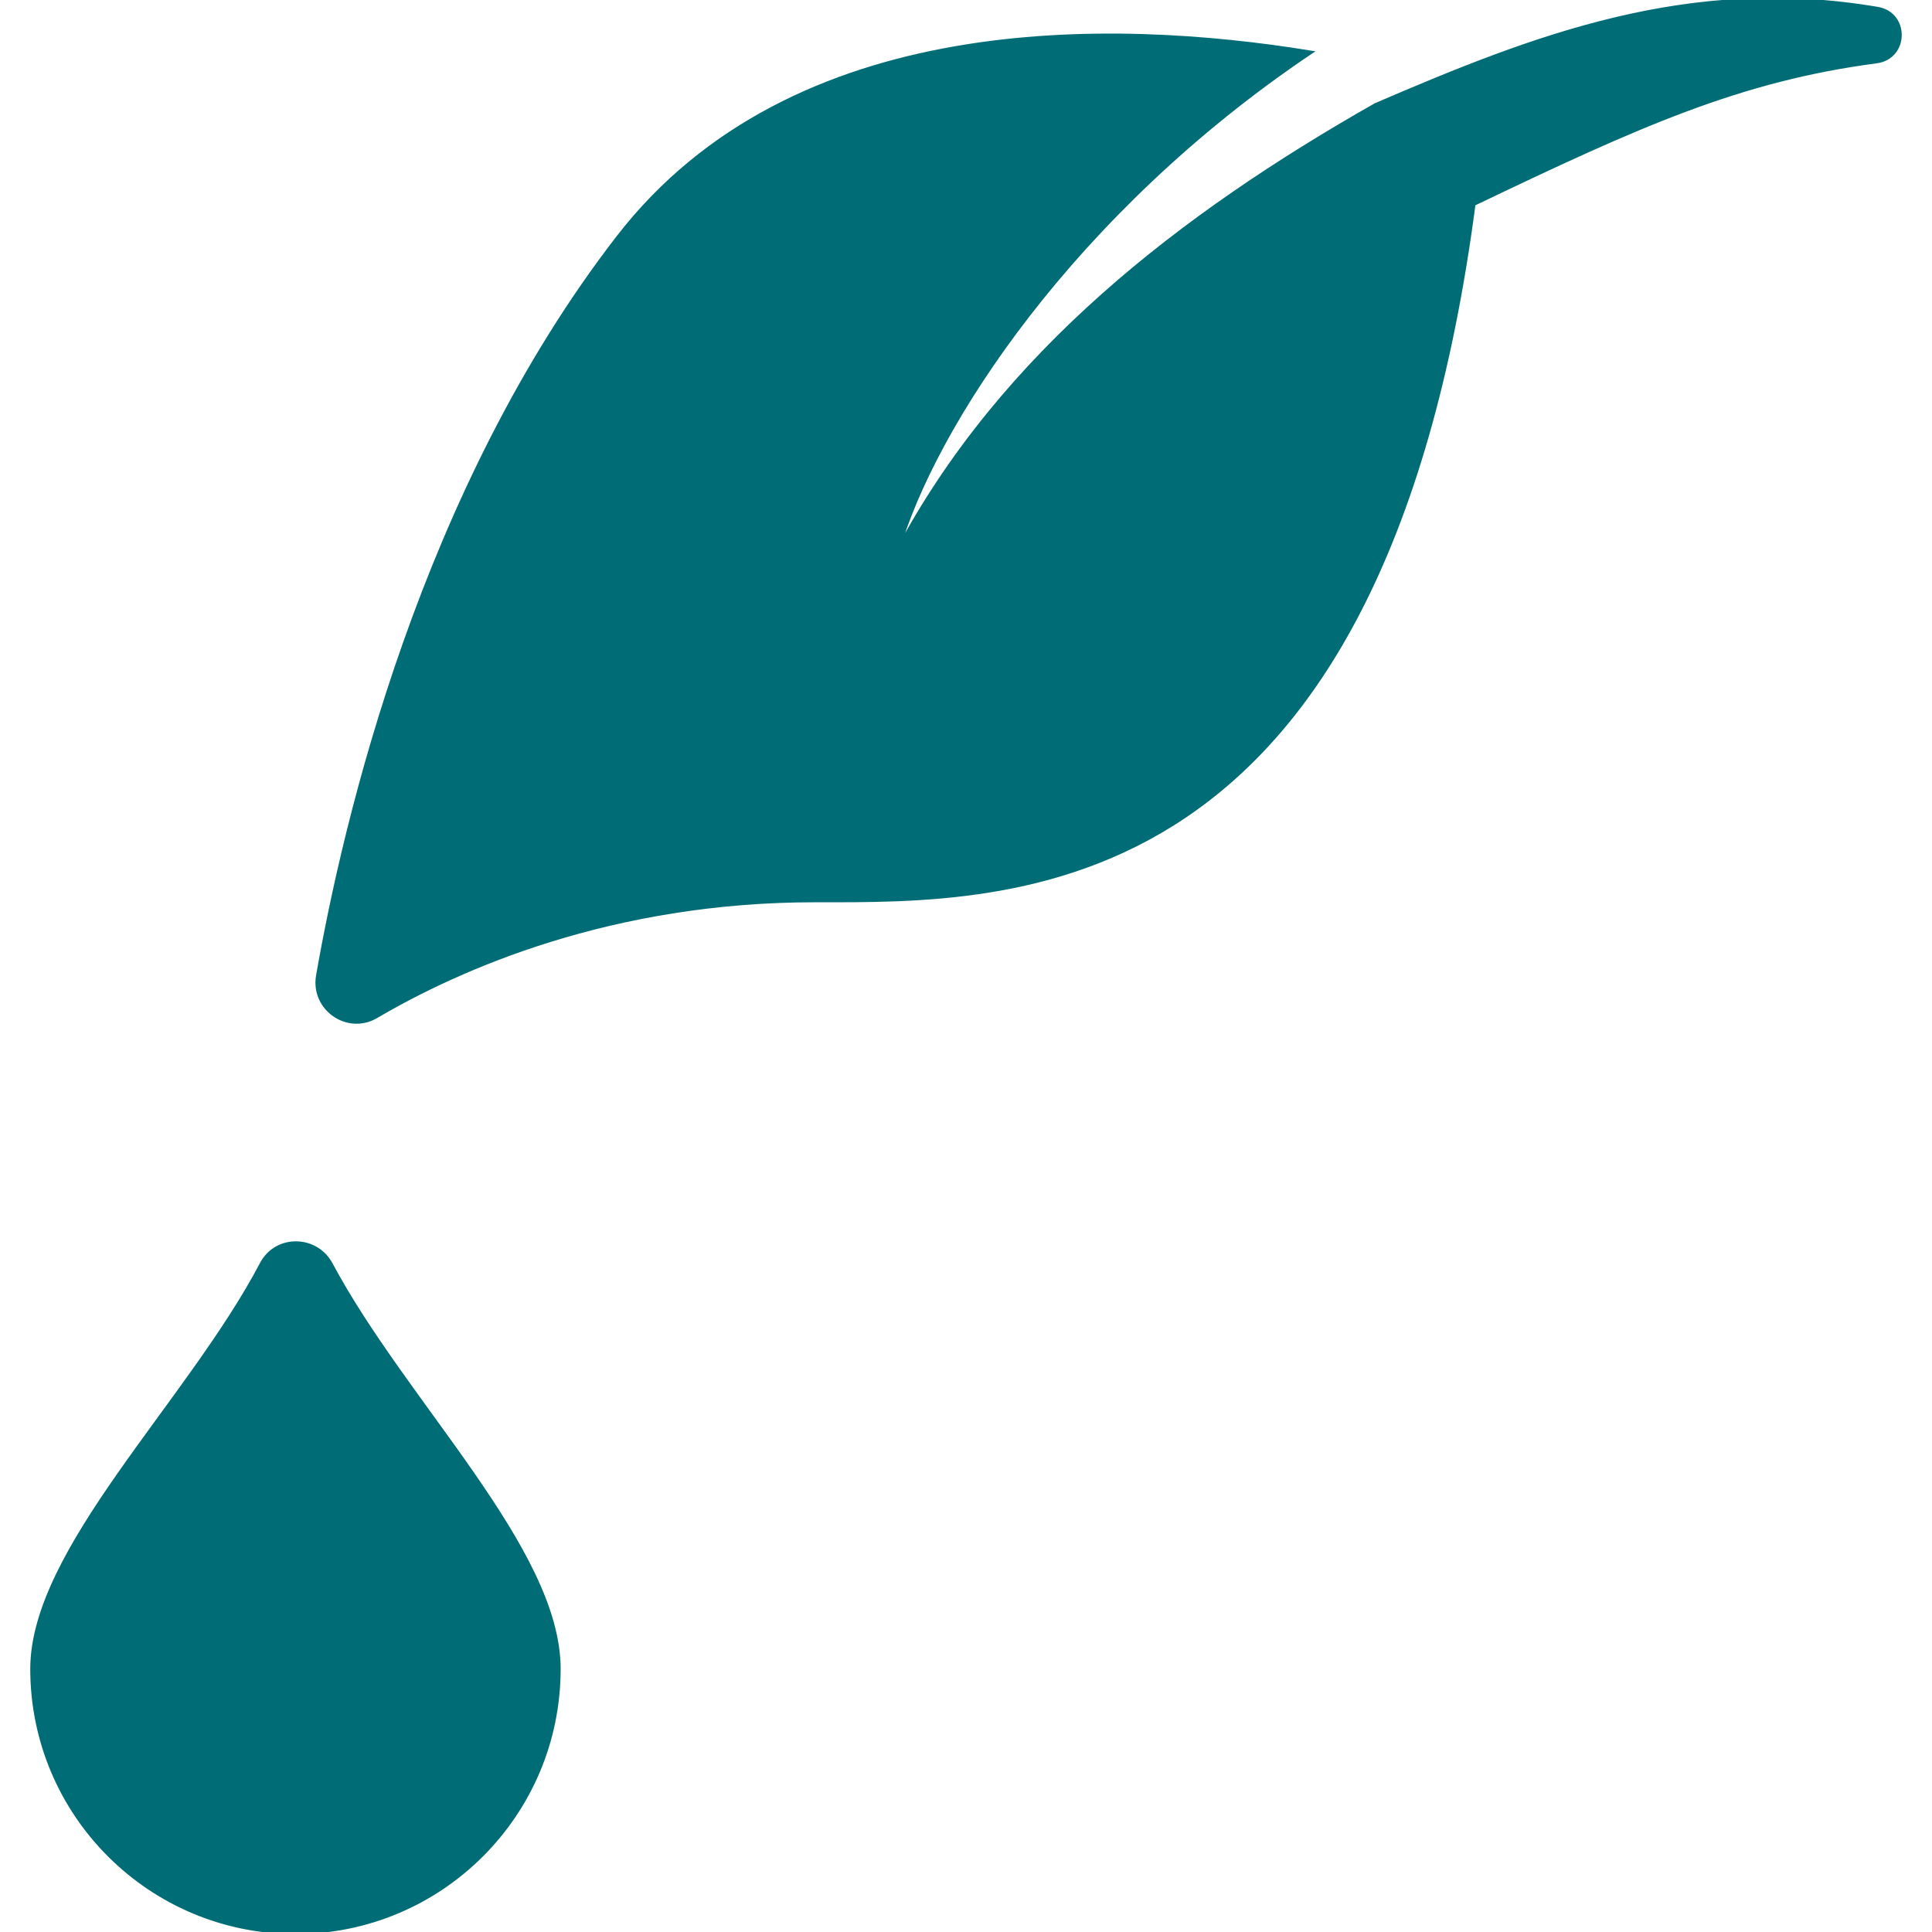
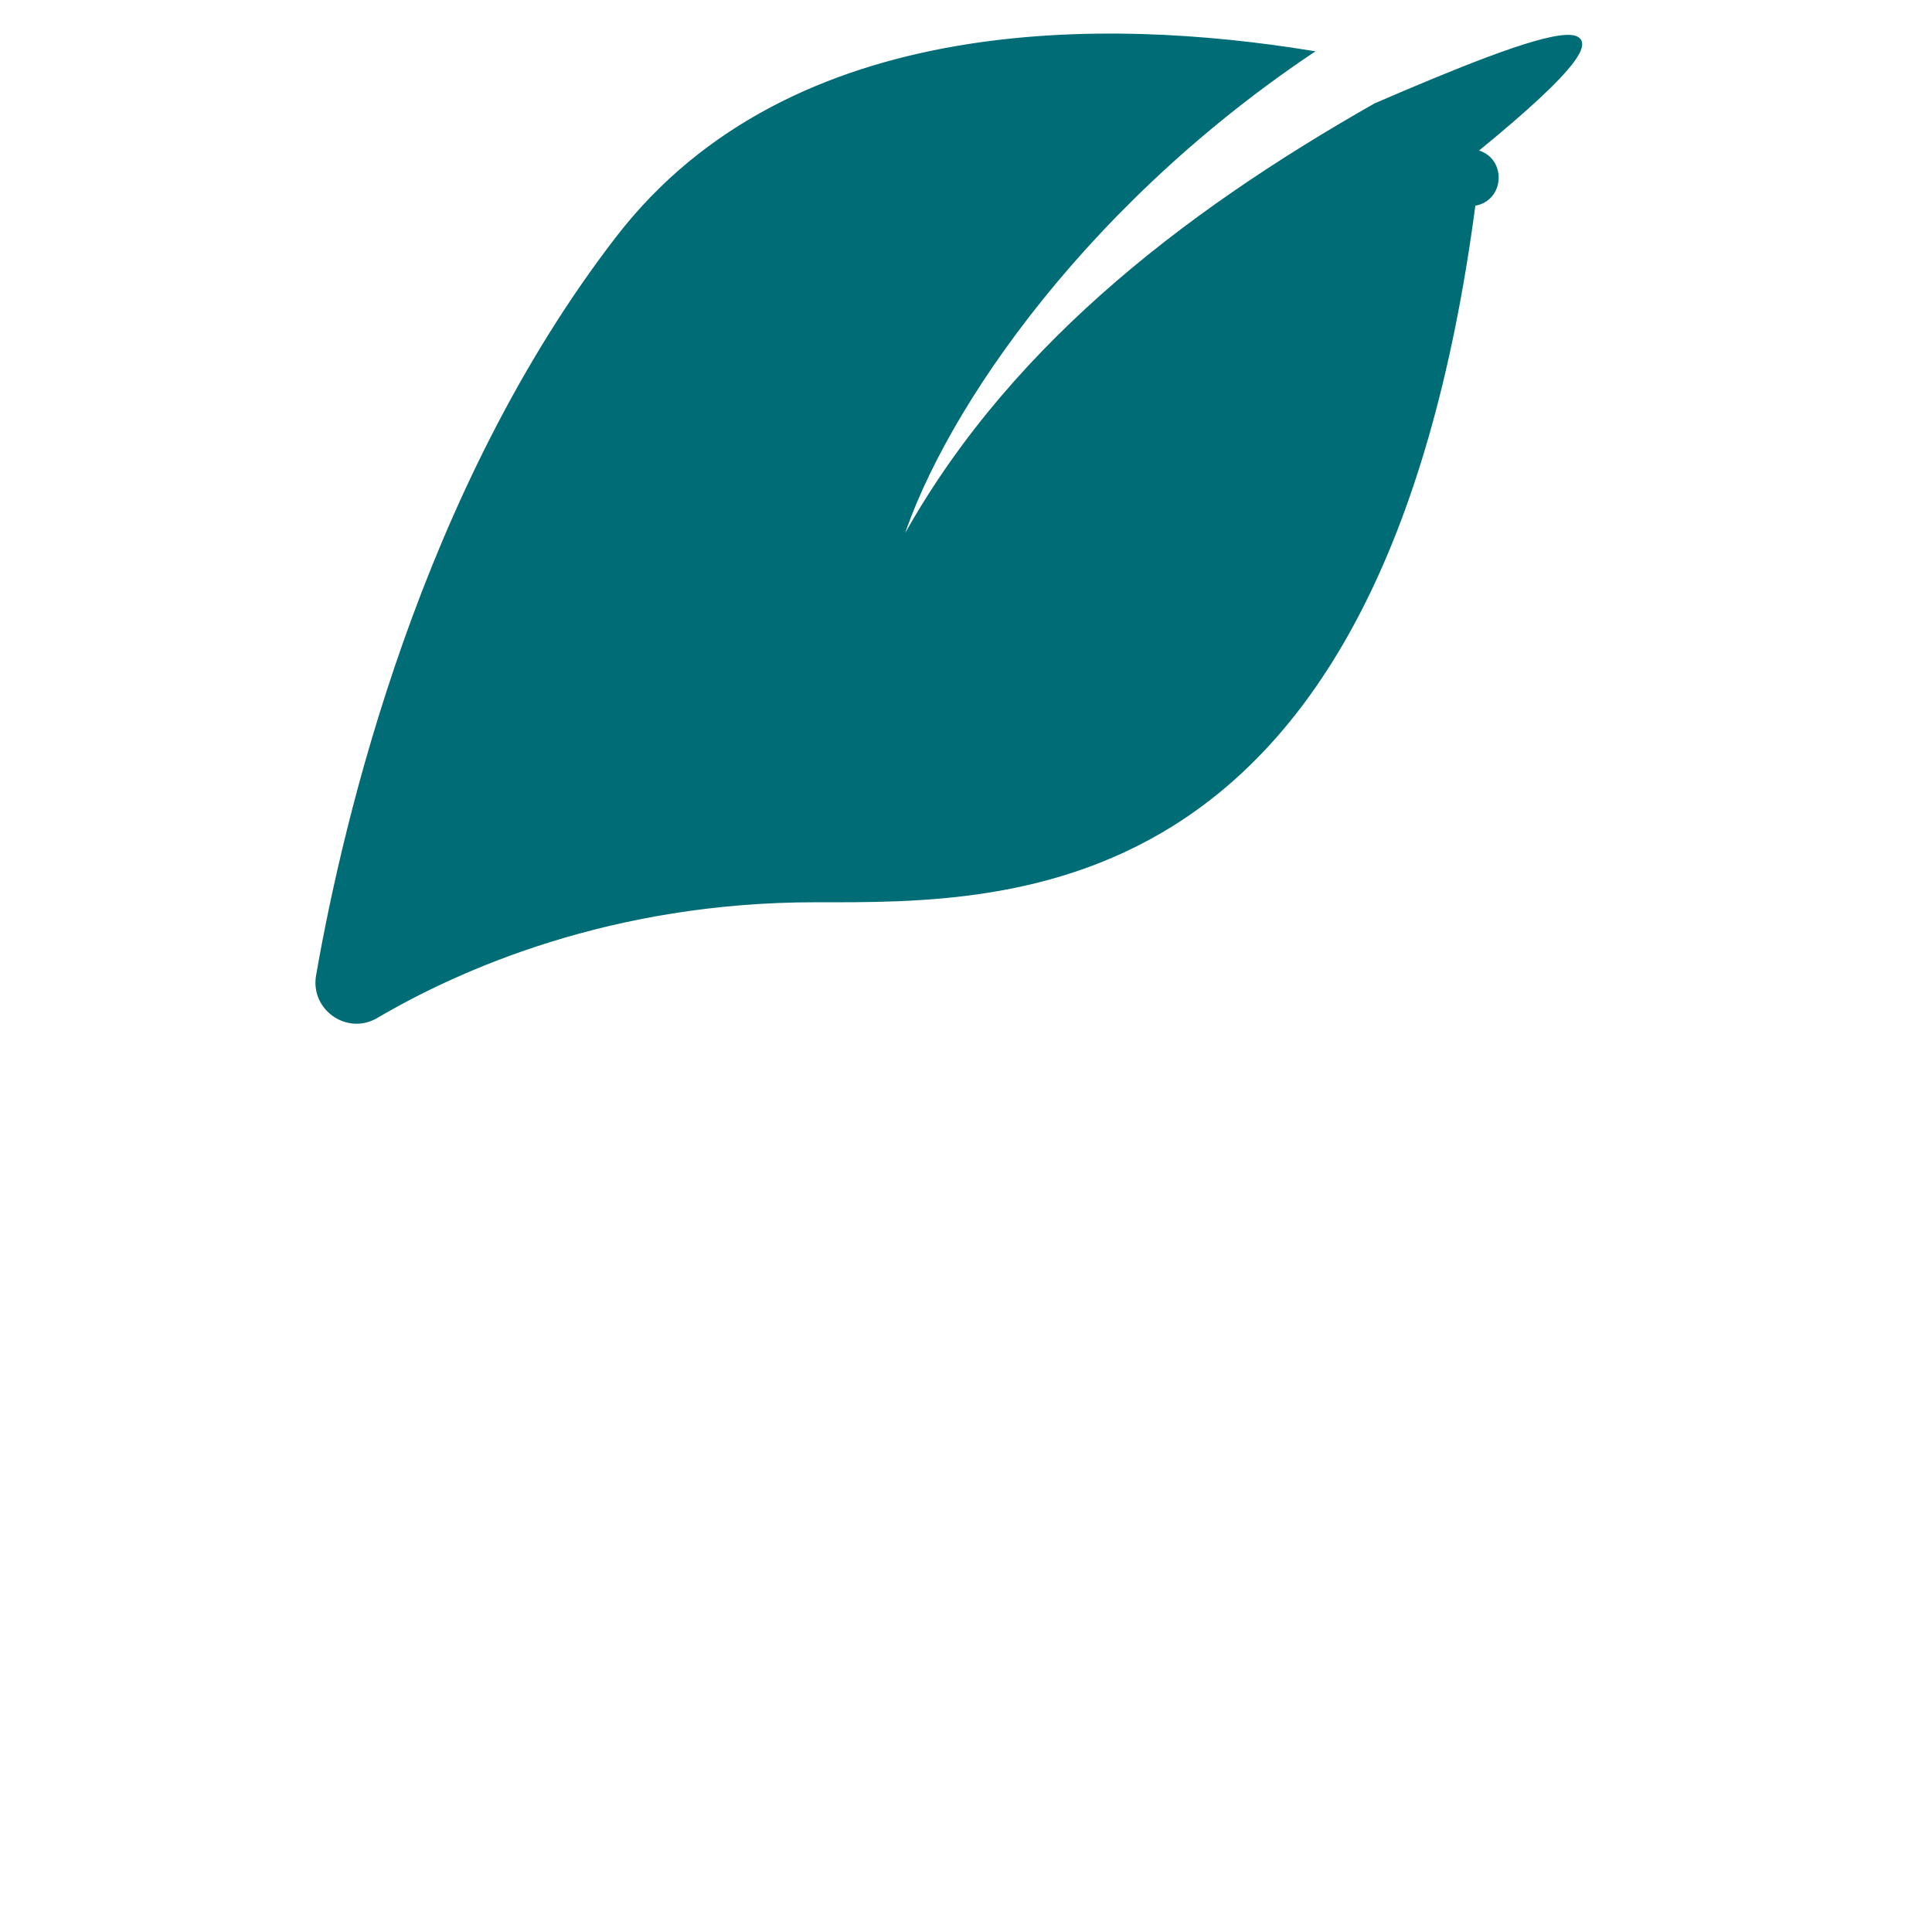
<svg xmlns="http://www.w3.org/2000/svg" fill="#006c76" height="800px" width="800px" id="Capa_1" viewBox="0 0 468.748 468.748" xml:space="preserve" stroke="#006c76">
  <g id="SVGRepo_bgCarrier" stroke-width="0" />
  <g id="SVGRepo_tracerCarrier" stroke-linecap="round" stroke-linejoin="round" />
  <g id="SVGRepo_iconCarrier">
    <g id="XMLID_43_">
-       <path id="XMLID_44_" d="M7.842,404.915c0,35.265,28.594,63.833,63.842,63.833c35.248,0,63.841-28.568,63.841-63.833 c0-28.954-37.148-64.209-55.285-98.161c-3.576-6.693-13.18-6.816-16.711-0.1C45.75,340.47,7.842,375.974,7.842,404.915z" />
-       <path id="XMLID_45_" d="M333.753,25.518c-47.061,26.732-90.725,60.379-116.198,108.627c8.773-30.806,42.772-82.685,100.269-121.403 C269.617,4.933,192.33,2.902,150.036,57.574c-47.455,61.343-66.251,141.331-72.854,179.151c-1.386,7.938,7.136,13.917,14.085,9.836 c20.079-11.792,56.945-28.191,106.65-28.149c48.176,0.032,137.101,1.879,159.589-168.941c40.186-19.25,64.604-30.238,97.794-34.608 c7.329-0.965,7.534-11.453,0.248-12.693C409.837-5.609,372.601,8.775,333.753,25.518z" />
+       <path id="XMLID_45_" d="M333.753,25.518c-47.061,26.732-90.725,60.379-116.198,108.627c8.773-30.806,42.772-82.685,100.269-121.403 C269.617,4.933,192.33,2.902,150.036,57.574c-47.455,61.343-66.251,141.331-72.854,179.151c-1.386,7.938,7.136,13.917,14.085,9.836 c20.079-11.792,56.945-28.191,106.65-28.149c48.176,0.032,137.101,1.879,159.589-168.941c7.329-0.965,7.534-11.453,0.248-12.693C409.837-5.609,372.601,8.775,333.753,25.518z" />
    </g>
  </g>
</svg>